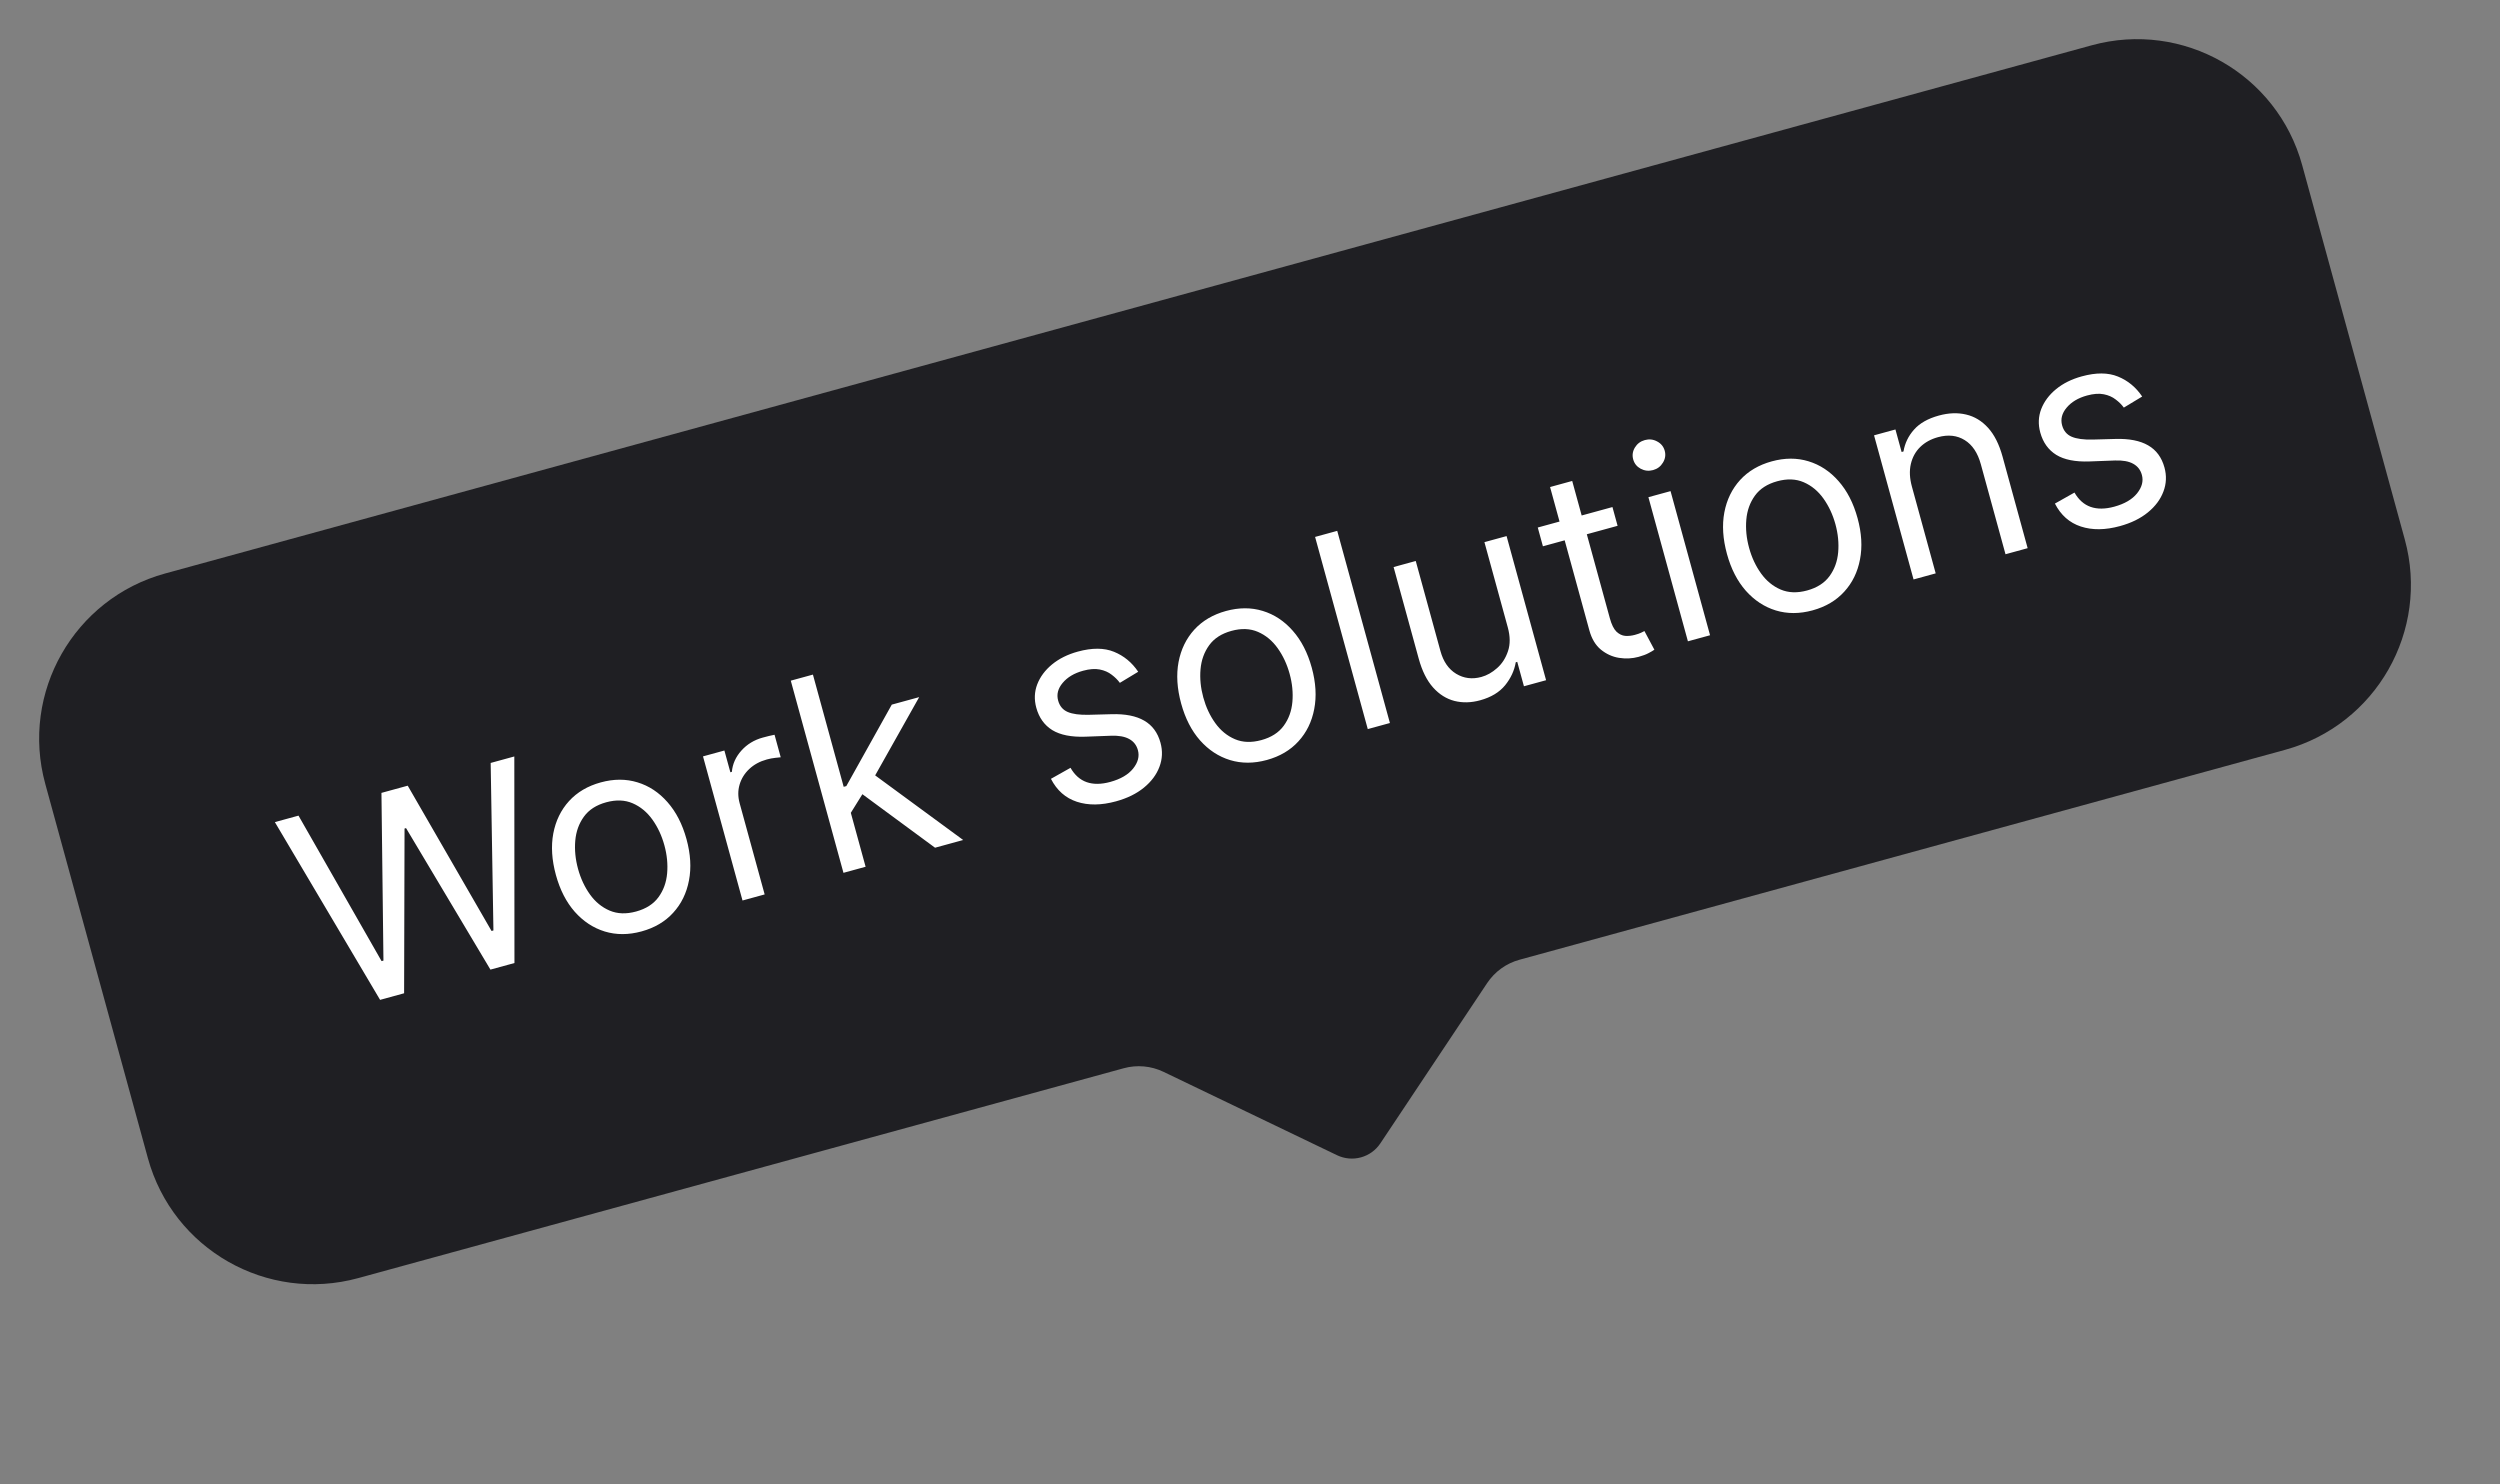
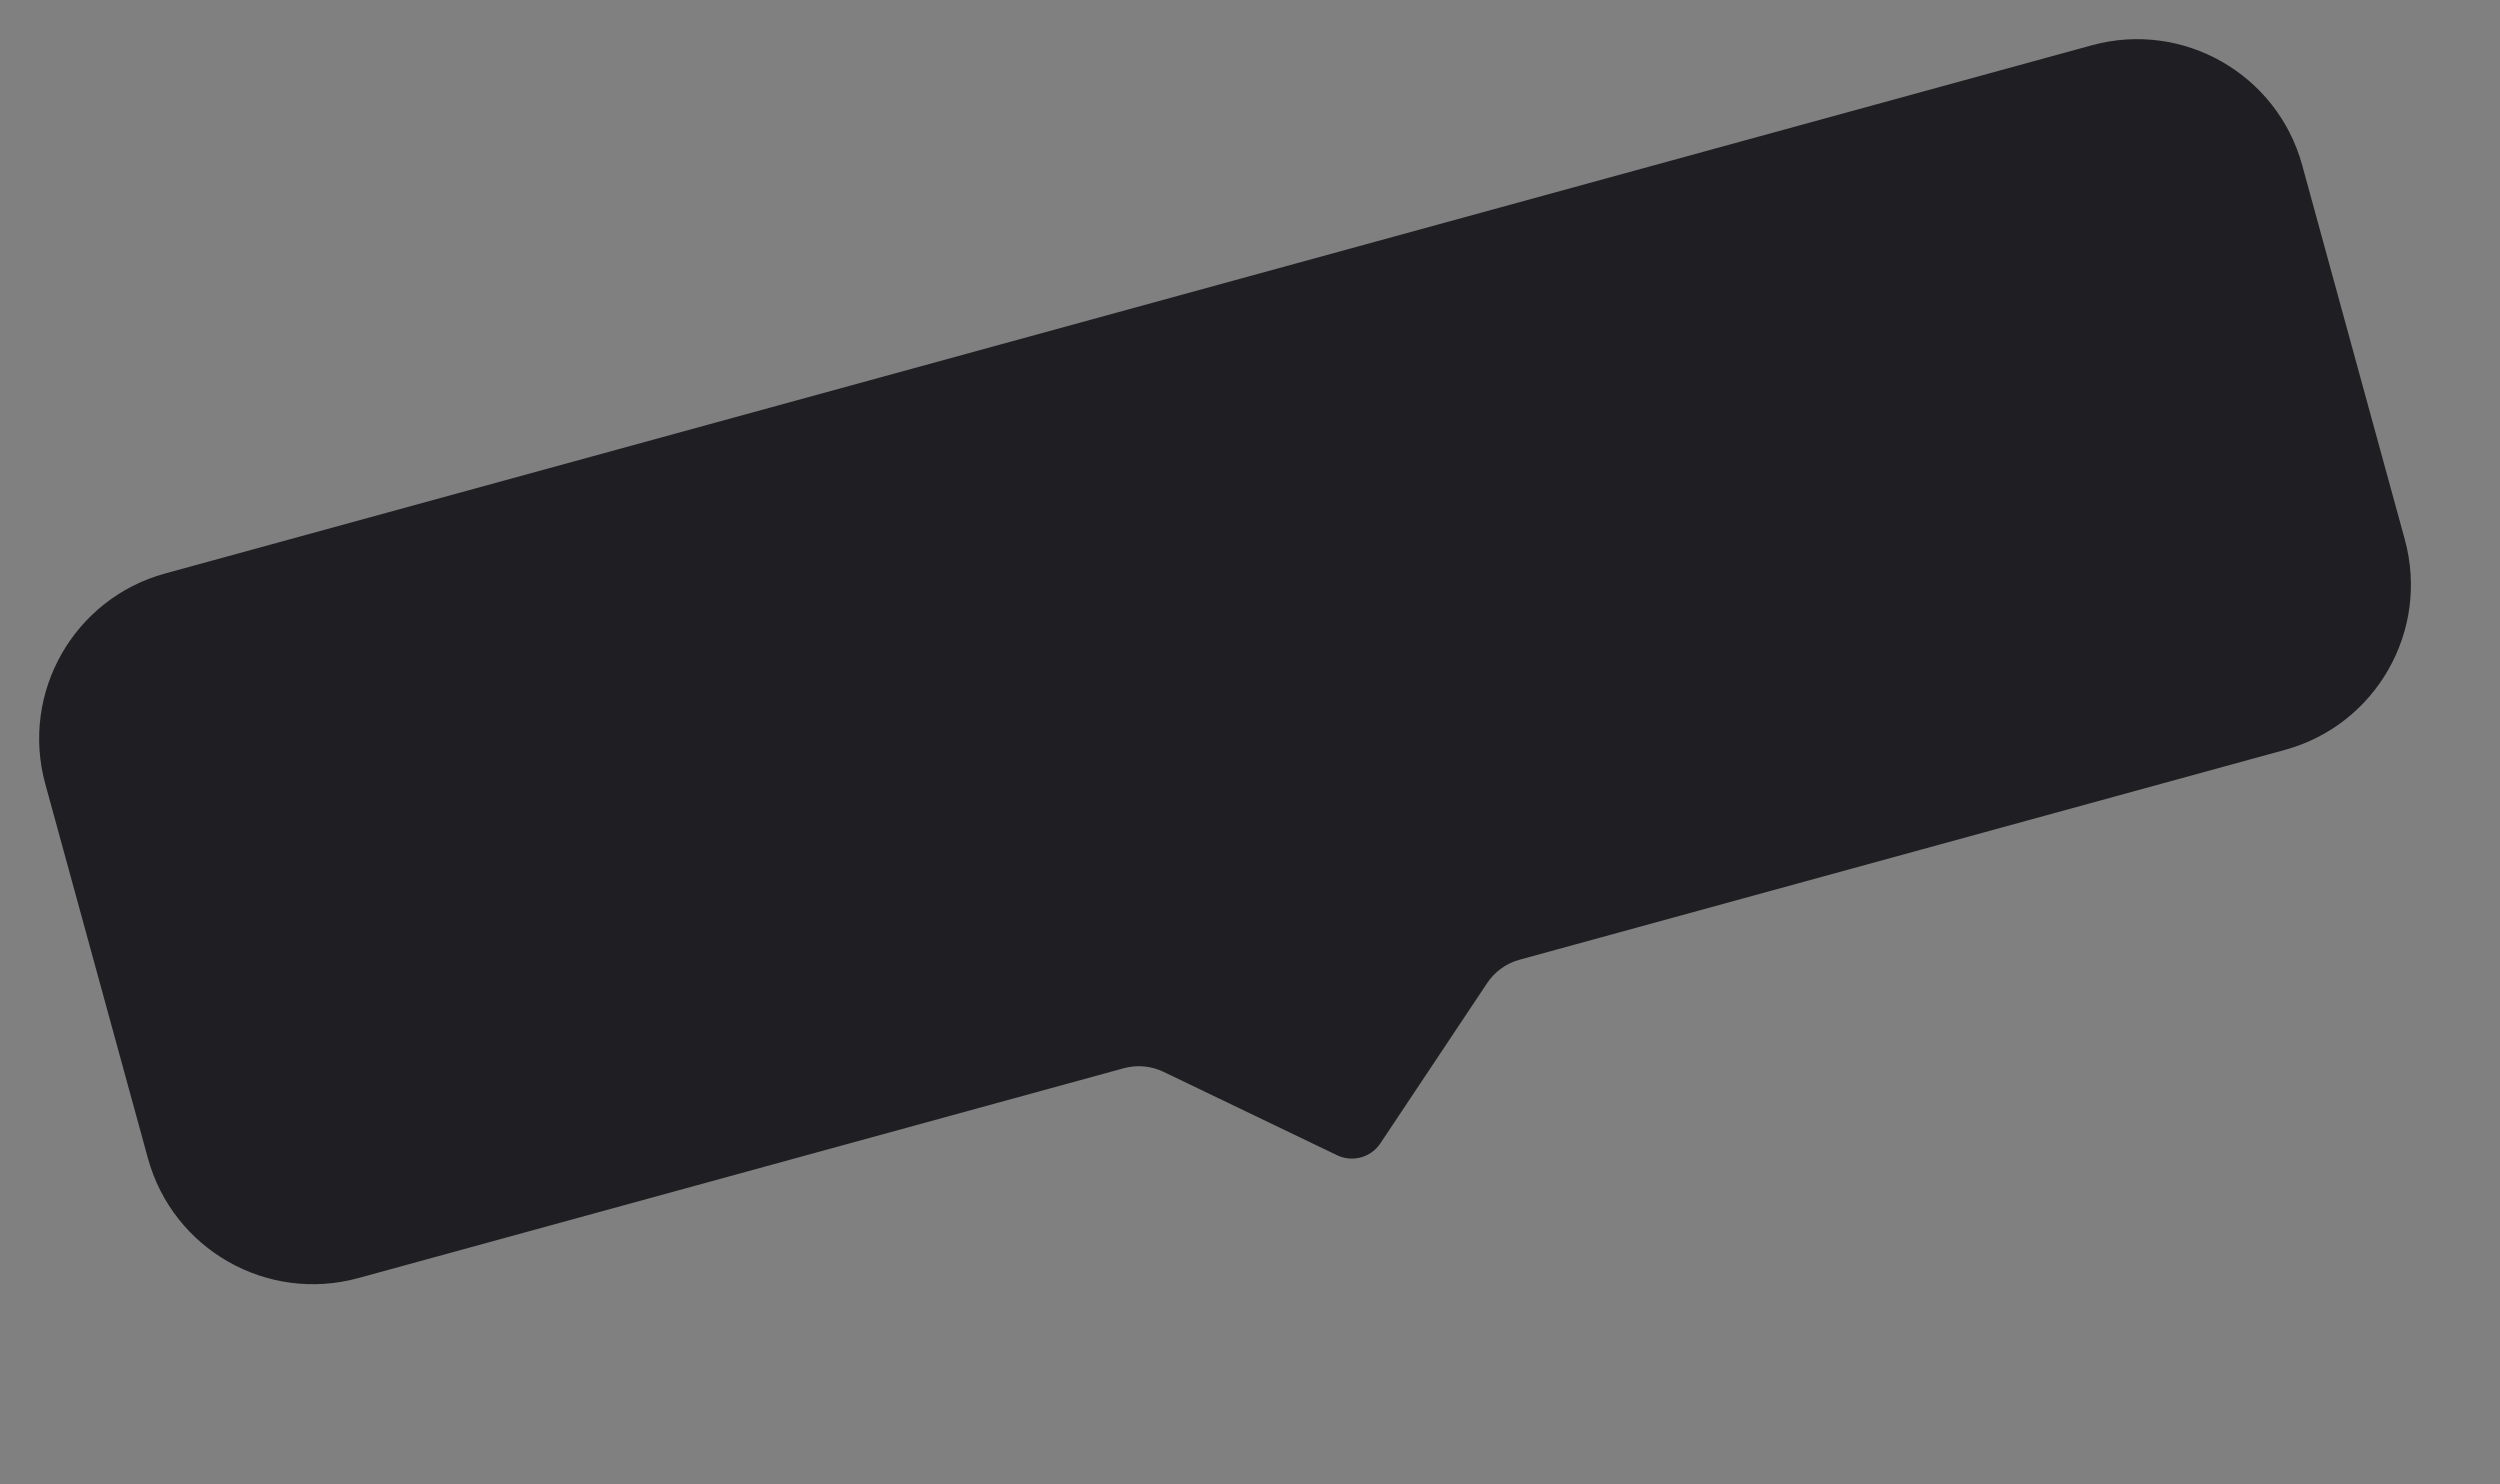
<svg xmlns="http://www.w3.org/2000/svg" width="219" height="130" viewBox="0 0 219 130" fill="none">
  <rect x="0" y="0" width="219" height="130" fill="#808080" stroke="none" />
  <path d="M3.966 68.669C1.776 60.68 6.477 52.428 14.466 50.237L183.238 3.967C191.228 1.777 199.48 6.478 201.671 14.467L210.66 47.257C212.851 55.247 208.15 63.499 200.16 65.689L133.111 84.072C131.948 84.39 130.94 85.118 130.272 86.121L120.921 100.156C120.092 101.401 118.473 101.845 117.125 101.197L101.925 93.893C100.838 93.371 99.6 93.259 98.437 93.578L31.388 111.96C23.398 114.15 15.146 109.449 12.956 101.459L3.966 68.669Z" fill="#1F1F23" />
-   <path d="M33.296 87.588L24.078 72.017L26.149 71.449L33.426 84.194L33.59 84.149L33.415 69.457L35.717 68.826L43.059 81.553L43.224 81.508L42.983 66.834L45.054 66.266L45.066 84.361L42.962 84.938L35.569 72.543L35.438 72.579L35.4 87.011L33.296 87.588ZM56.203 81.591C55.063 81.903 53.989 81.906 52.98 81.6C51.976 81.291 51.1 80.716 50.35 79.873C49.606 79.028 49.055 77.954 48.697 76.65C48.337 75.334 48.261 74.121 48.468 73.01C48.682 71.896 49.141 70.951 49.847 70.175C50.559 69.396 51.485 68.851 52.624 68.538C53.764 68.226 54.836 68.224 55.839 68.532C56.849 68.838 57.726 69.417 58.471 70.267C59.222 71.116 59.778 72.198 60.139 73.513C60.496 74.817 60.568 76.023 60.353 77.13C60.144 78.236 59.683 79.179 58.972 79.957C58.266 80.734 57.343 81.278 56.203 81.591ZM55.725 79.848C56.591 79.611 57.242 79.194 57.68 78.597C58.117 78 58.371 77.303 58.441 76.506C58.511 75.709 58.431 74.888 58.199 74.044C57.968 73.201 57.618 72.451 57.15 71.796C56.681 71.141 56.106 70.665 55.424 70.369C54.742 70.073 53.968 70.044 53.102 70.281C52.236 70.518 51.586 70.938 51.15 71.541C50.714 72.143 50.462 72.846 50.393 73.648C50.325 74.451 50.406 75.274 50.637 76.118C50.869 76.962 51.218 77.708 51.684 78.358C52.151 79.008 52.725 79.478 53.406 79.769C54.086 80.059 54.859 80.086 55.725 79.848ZM65.044 78.884L61.583 66.259L63.457 65.745L63.98 67.652L64.111 67.616C64.17 66.928 64.448 66.308 64.944 65.753C65.44 65.199 66.066 64.818 66.822 64.611C66.965 64.572 67.143 64.526 67.359 64.472C67.574 64.419 67.738 64.383 67.85 64.364L68.391 66.337C68.321 66.338 68.163 66.355 67.919 66.387C67.678 66.412 67.429 66.459 67.171 66.53C66.558 66.698 66.045 66.977 65.633 67.367C65.226 67.75 64.944 68.204 64.788 68.73C64.635 69.249 64.637 69.793 64.793 70.363L66.984 78.352L65.044 78.884ZM74.434 71.361L73.743 68.97L74.137 68.862L78.12 61.725L80.52 61.068L76.266 68.632L76.102 68.677L74.434 71.361ZM73.887 76.46L69.272 59.626L71.212 59.095L75.827 75.928L73.887 76.46ZM81.91 74.26L75.265 69.366L76.277 67.639L84.375 73.584L81.91 74.26ZM99.707 58.847L98.1 59.818C97.91 59.558 97.671 59.32 97.382 59.105C97.098 58.882 96.75 58.73 96.338 58.648C95.927 58.567 95.439 58.603 94.875 58.758C94.102 58.97 93.507 59.324 93.09 59.822C92.676 60.312 92.544 60.829 92.693 61.371C92.825 61.853 93.105 62.186 93.532 62.369C93.959 62.553 94.571 62.635 95.368 62.617L97.368 62.564C98.572 62.528 99.528 62.717 100.236 63.13C100.942 63.537 101.417 64.181 101.659 65.064C101.857 65.787 101.826 66.491 101.566 67.175C101.311 67.857 100.859 68.464 100.209 68.996C99.56 69.528 98.744 69.928 97.763 70.197C96.476 70.55 95.333 70.562 94.336 70.235C93.339 69.907 92.581 69.237 92.062 68.225L93.777 67.26C94.139 67.891 94.61 68.31 95.191 68.516C95.777 68.721 96.467 68.714 97.262 68.496C98.166 68.248 98.831 67.86 99.258 67.33C99.688 66.794 99.829 66.255 99.68 65.712C99.56 65.274 99.306 64.949 98.918 64.737C98.528 64.52 97.996 64.424 97.319 64.451L95.08 64.534C93.849 64.577 92.883 64.385 92.183 63.959C91.486 63.525 91.019 62.873 90.78 62.002C90.585 61.289 90.612 60.604 90.862 59.947C91.117 59.288 91.55 58.706 92.16 58.203C92.776 57.699 93.528 57.325 94.415 57.081C95.665 56.739 96.721 56.744 97.583 57.096C98.451 57.448 99.159 58.031 99.707 58.847ZM110.976 66.575C109.836 66.887 108.761 66.89 107.752 66.583C106.749 66.275 105.872 65.7 105.123 64.856C104.378 64.012 103.828 62.937 103.47 61.633C103.11 60.318 103.033 59.105 103.241 57.993C103.454 56.88 103.914 55.935 104.62 55.158C105.332 54.38 106.257 53.835 107.397 53.522C108.537 53.21 109.609 53.208 110.612 53.516C111.621 53.822 112.498 54.401 113.244 55.251C113.995 56.099 114.551 57.181 114.912 58.496C115.269 59.801 115.34 61.006 115.126 62.114C114.916 63.22 114.456 64.162 113.744 64.941C113.038 65.718 112.115 66.262 110.976 66.575ZM110.498 64.832C111.364 64.595 112.015 64.177 112.452 63.58C112.89 62.983 113.143 62.286 113.213 61.489C113.284 60.693 113.203 59.872 112.972 59.028C112.74 58.184 112.391 57.435 111.922 56.78C111.454 56.124 110.879 55.649 110.197 55.353C109.515 55.057 108.741 55.027 107.875 55.265C107.009 55.502 106.358 55.922 105.923 56.525C105.487 57.127 105.235 57.83 105.166 58.632C105.097 59.434 105.179 60.258 105.41 61.101C105.641 61.945 105.99 62.692 106.457 63.342C106.924 63.991 107.498 64.462 108.178 64.752C108.859 65.043 109.632 65.069 110.498 64.832ZM117.141 46.503L121.756 63.336L119.817 63.868L115.202 47.035L117.141 46.503ZM132.082 54.956L130.036 47.492L131.976 46.961L135.437 59.586L133.497 60.117L132.911 57.98L132.78 58.016C132.66 58.739 132.349 59.41 131.847 60.031C131.344 60.646 130.616 61.084 129.663 61.345C128.874 61.562 128.125 61.581 127.417 61.404C126.707 61.222 126.08 60.828 125.537 60.223C124.993 59.612 124.573 58.77 124.279 57.696L122.079 49.674L124.019 49.142L126.183 57.032C126.435 57.953 126.894 58.617 127.559 59.023C128.23 59.429 128.968 59.521 129.774 59.3C130.256 59.168 130.712 58.91 131.143 58.527C131.58 58.142 131.898 57.648 132.098 57.045C132.304 56.441 132.298 55.745 132.082 54.956ZM141.251 44.418L141.701 46.062L135.159 47.855L134.708 46.211L141.251 44.418ZM135.786 42.664L137.725 42.132L141.024 54.165C141.175 54.713 141.367 55.102 141.601 55.333C141.839 55.556 142.097 55.68 142.374 55.704C142.656 55.721 142.939 55.691 143.224 55.612C143.438 55.554 143.61 55.495 143.741 55.435C143.87 55.37 143.974 55.319 144.052 55.28L144.924 56.914C144.806 56.999 144.636 57.099 144.414 57.213C144.193 57.332 143.902 57.441 143.54 57.541C142.992 57.691 142.423 57.72 141.833 57.629C141.247 57.536 140.716 57.296 140.239 56.908C139.767 56.519 139.43 55.958 139.229 55.223L135.786 42.664ZM147.861 56.179L144.4 43.554L146.34 43.023L149.801 55.648L147.861 56.179ZM144.809 41.18C144.431 41.283 144.07 41.244 143.725 41.062C143.386 40.878 143.167 40.605 143.068 40.243C142.969 39.882 143.018 39.535 143.216 39.204C143.419 38.871 143.71 38.653 144.088 38.55C144.466 38.446 144.825 38.486 145.164 38.67C145.509 38.852 145.731 39.124 145.83 39.486C145.929 39.848 145.877 40.195 145.673 40.528C145.475 40.859 145.187 41.076 144.809 41.18ZM158.786 53.467C157.647 53.779 156.572 53.782 155.563 53.476C154.56 53.168 153.683 52.592 152.933 51.749C152.189 50.904 151.638 49.83 151.281 48.526C150.92 47.21 150.844 45.997 151.052 44.886C151.265 43.773 151.725 42.828 152.431 42.051C153.142 41.272 154.068 40.727 155.208 40.414C156.348 40.102 157.419 40.1 158.423 40.408C159.432 40.715 160.309 41.293 161.055 42.143C161.806 42.992 162.362 44.074 162.722 45.389C163.08 46.693 163.151 47.899 162.936 49.006C162.727 50.112 162.267 51.055 161.555 51.833C160.849 52.61 159.926 53.154 158.786 53.467ZM158.309 51.724C159.174 51.487 159.826 51.07 160.263 50.473C160.7 49.876 160.954 49.179 161.024 48.382C161.094 47.585 161.014 46.764 160.783 45.921C160.551 45.077 160.201 44.327 159.733 43.672C159.265 43.017 158.69 42.541 158.007 42.245C157.325 41.949 156.551 41.92 155.686 42.157C154.82 42.394 154.169 42.814 153.733 43.417C153.298 44.019 153.045 44.722 152.977 45.524C152.908 46.327 152.989 47.15 153.221 47.994C153.452 48.838 153.801 49.584 154.268 50.234C154.735 50.884 155.308 51.354 155.989 51.645C156.67 51.935 157.443 51.962 158.309 51.724ZM167.485 42.634L169.567 50.228L167.627 50.76L164.166 38.135L166.04 37.621L166.581 39.594L166.745 39.549C166.866 38.827 167.174 38.189 167.67 37.634C168.164 37.075 168.888 36.664 169.842 36.403C170.697 36.168 171.493 36.138 172.23 36.313C172.966 36.483 173.609 36.872 174.159 37.481C174.707 38.085 175.128 38.924 175.423 39.998L177.622 48.02L175.682 48.552L173.519 40.661C173.247 39.669 172.778 38.968 172.111 38.555C171.443 38.138 170.659 38.052 169.761 38.298C169.141 38.468 168.625 38.754 168.211 39.156C167.802 39.557 167.529 40.053 167.39 40.645C167.252 41.236 167.284 41.9 167.485 42.634ZM187.655 34.736L186.048 35.706C185.858 35.446 185.619 35.208 185.331 34.993C185.046 34.77 184.698 34.618 184.287 34.537C183.875 34.455 183.387 34.492 182.823 34.646C182.05 34.858 181.455 35.213 181.038 35.71C180.625 36.201 180.492 36.717 180.641 37.26C180.773 37.742 181.053 38.075 181.48 38.258C181.907 38.441 182.519 38.524 183.316 38.506L185.316 38.452C186.52 38.417 187.476 38.605 188.184 39.018C188.891 39.425 189.365 40.07 189.607 40.952C189.805 41.675 189.774 42.379 189.514 43.063C189.259 43.746 188.807 44.353 188.157 44.884C187.508 45.416 186.693 45.816 185.712 46.085C184.424 46.438 183.282 46.451 182.284 46.123C181.287 45.796 180.529 45.126 180.01 44.113L181.725 43.148C182.087 43.78 182.558 44.199 183.139 44.404C183.725 44.609 184.416 44.602 185.21 44.385C186.114 44.137 186.779 43.748 187.206 43.219C187.636 42.682 187.777 42.143 187.628 41.601C187.508 41.162 187.254 40.837 186.866 40.625C186.477 40.408 185.944 40.313 185.267 40.339L183.028 40.423C181.797 40.466 180.831 40.274 180.131 39.847C179.435 39.414 178.967 38.761 178.728 37.89C178.533 37.178 178.56 36.493 178.81 35.835C179.065 35.176 179.498 34.595 180.108 34.092C180.724 33.587 181.476 33.213 182.363 32.97C183.613 32.627 184.669 32.632 185.531 32.985C186.399 33.336 187.107 33.92 187.655 34.736Z" fill="white" />
</svg>